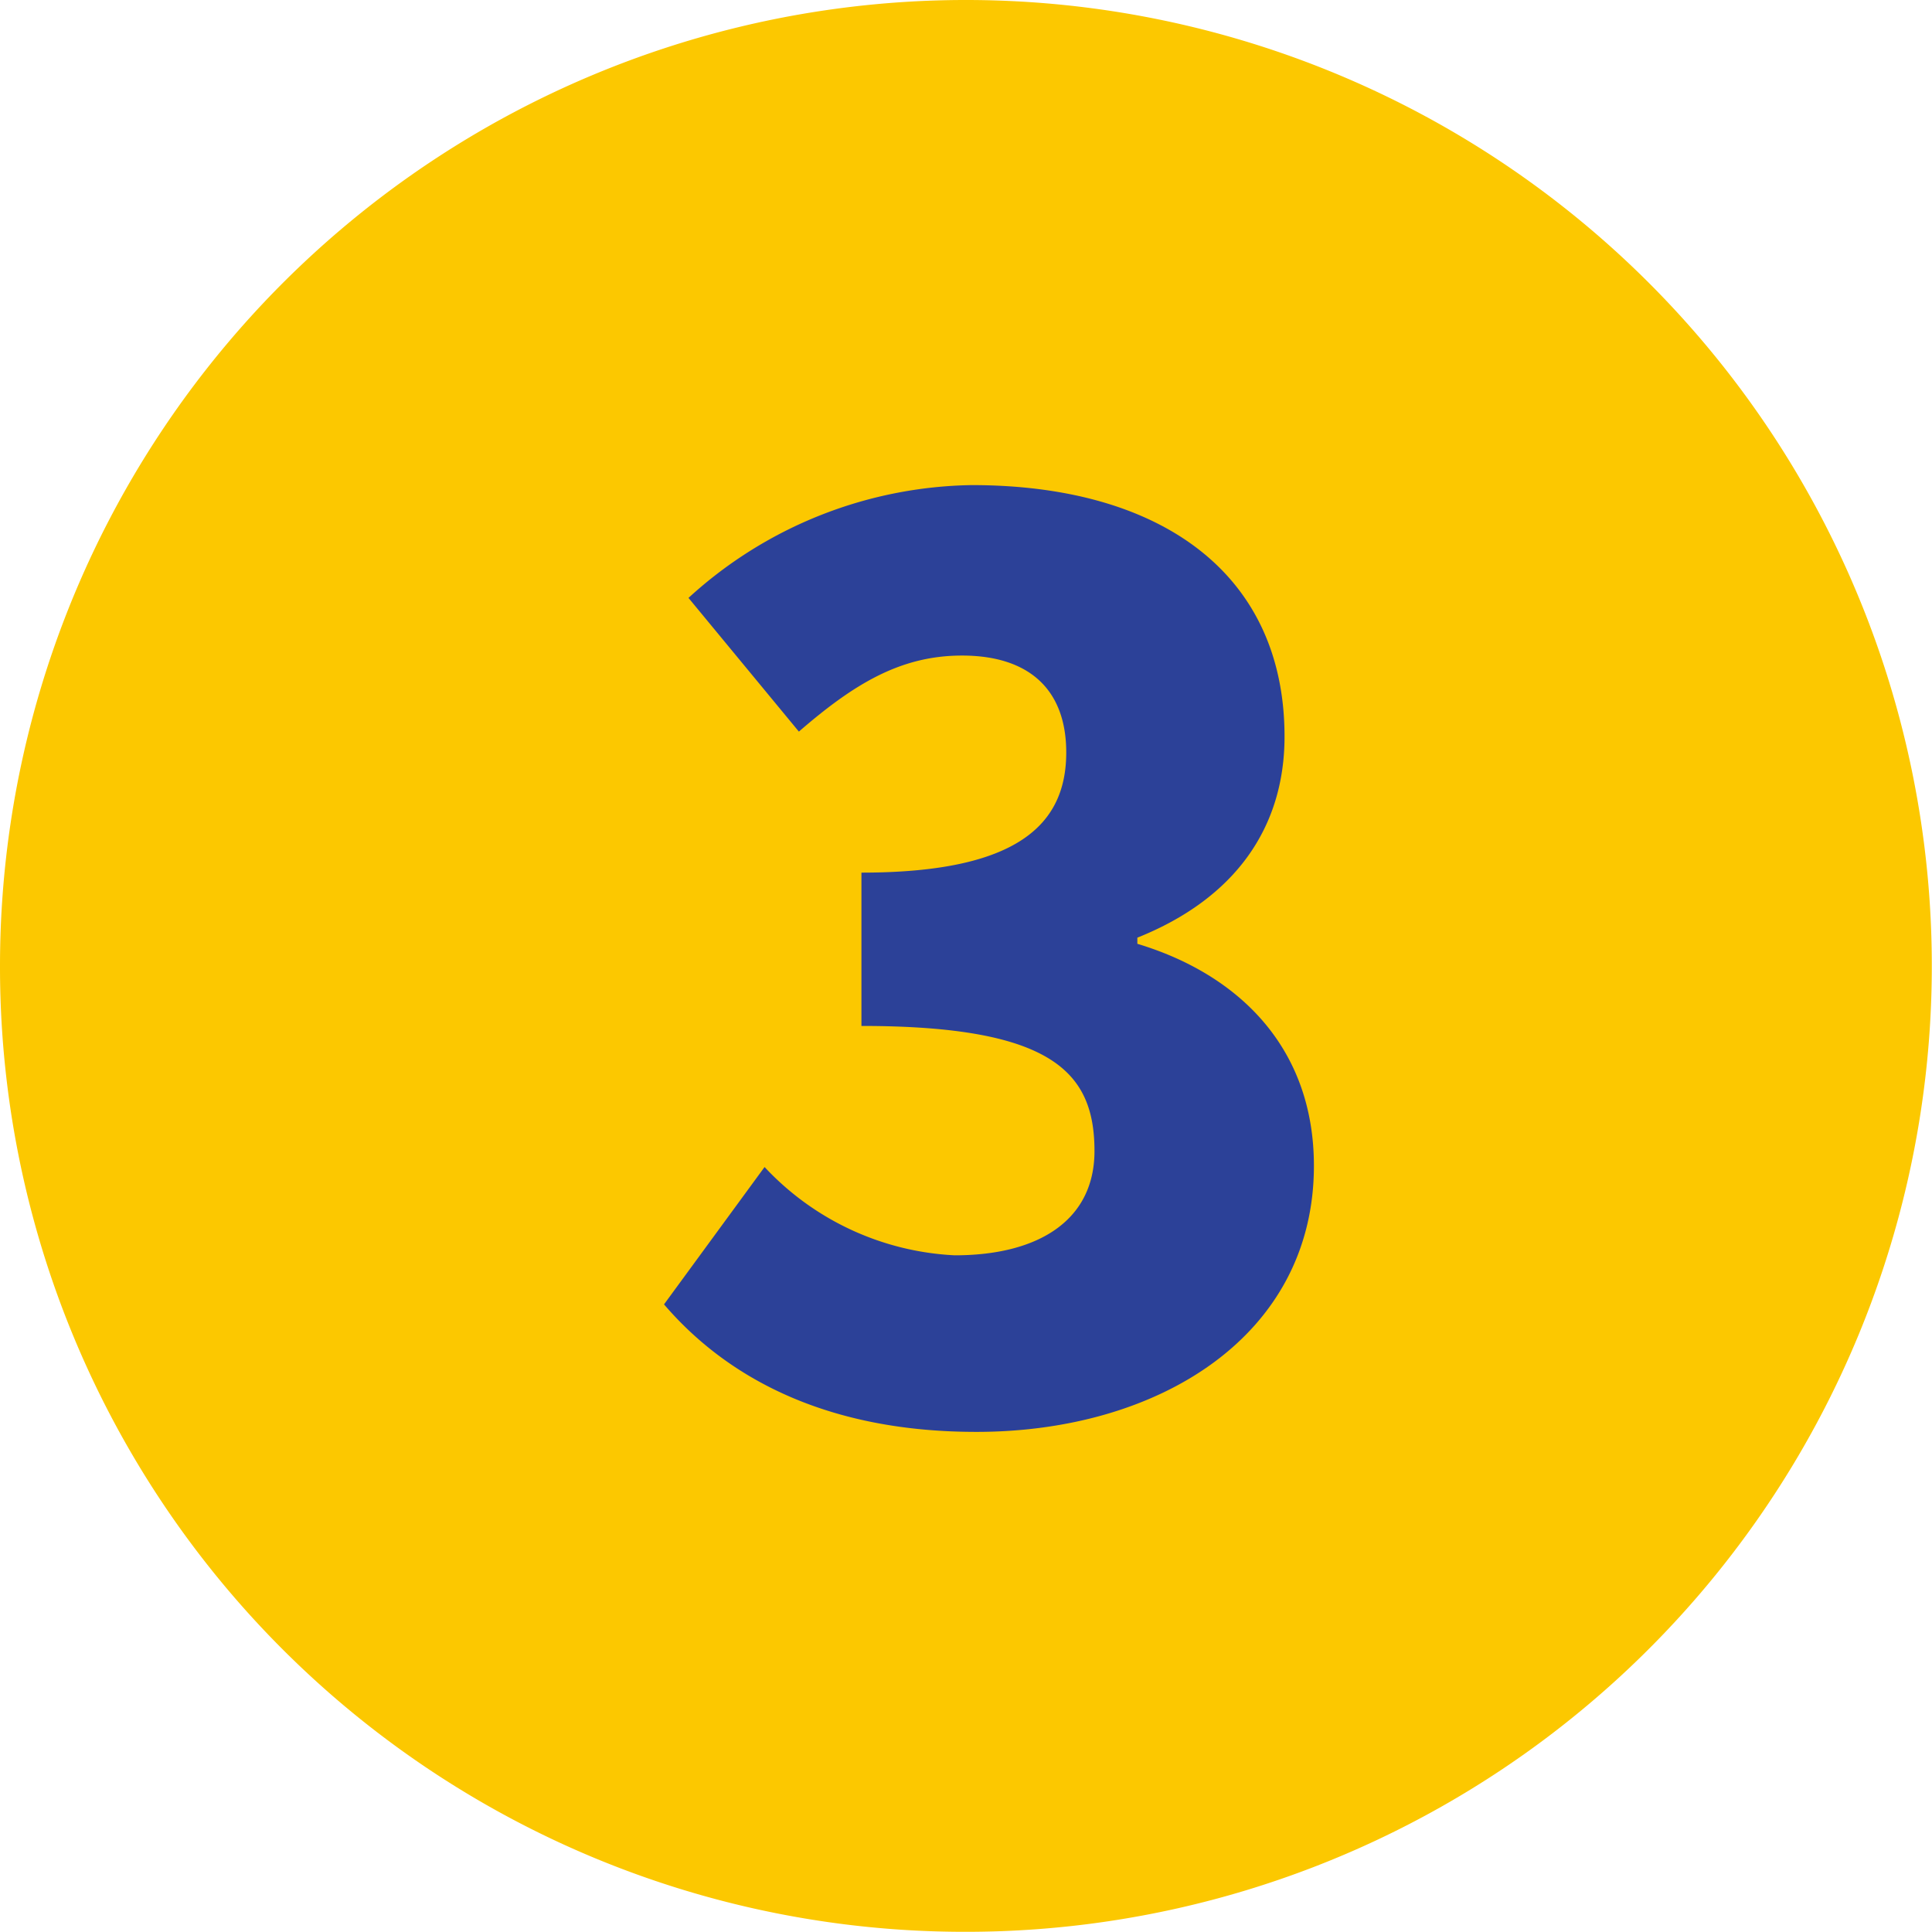
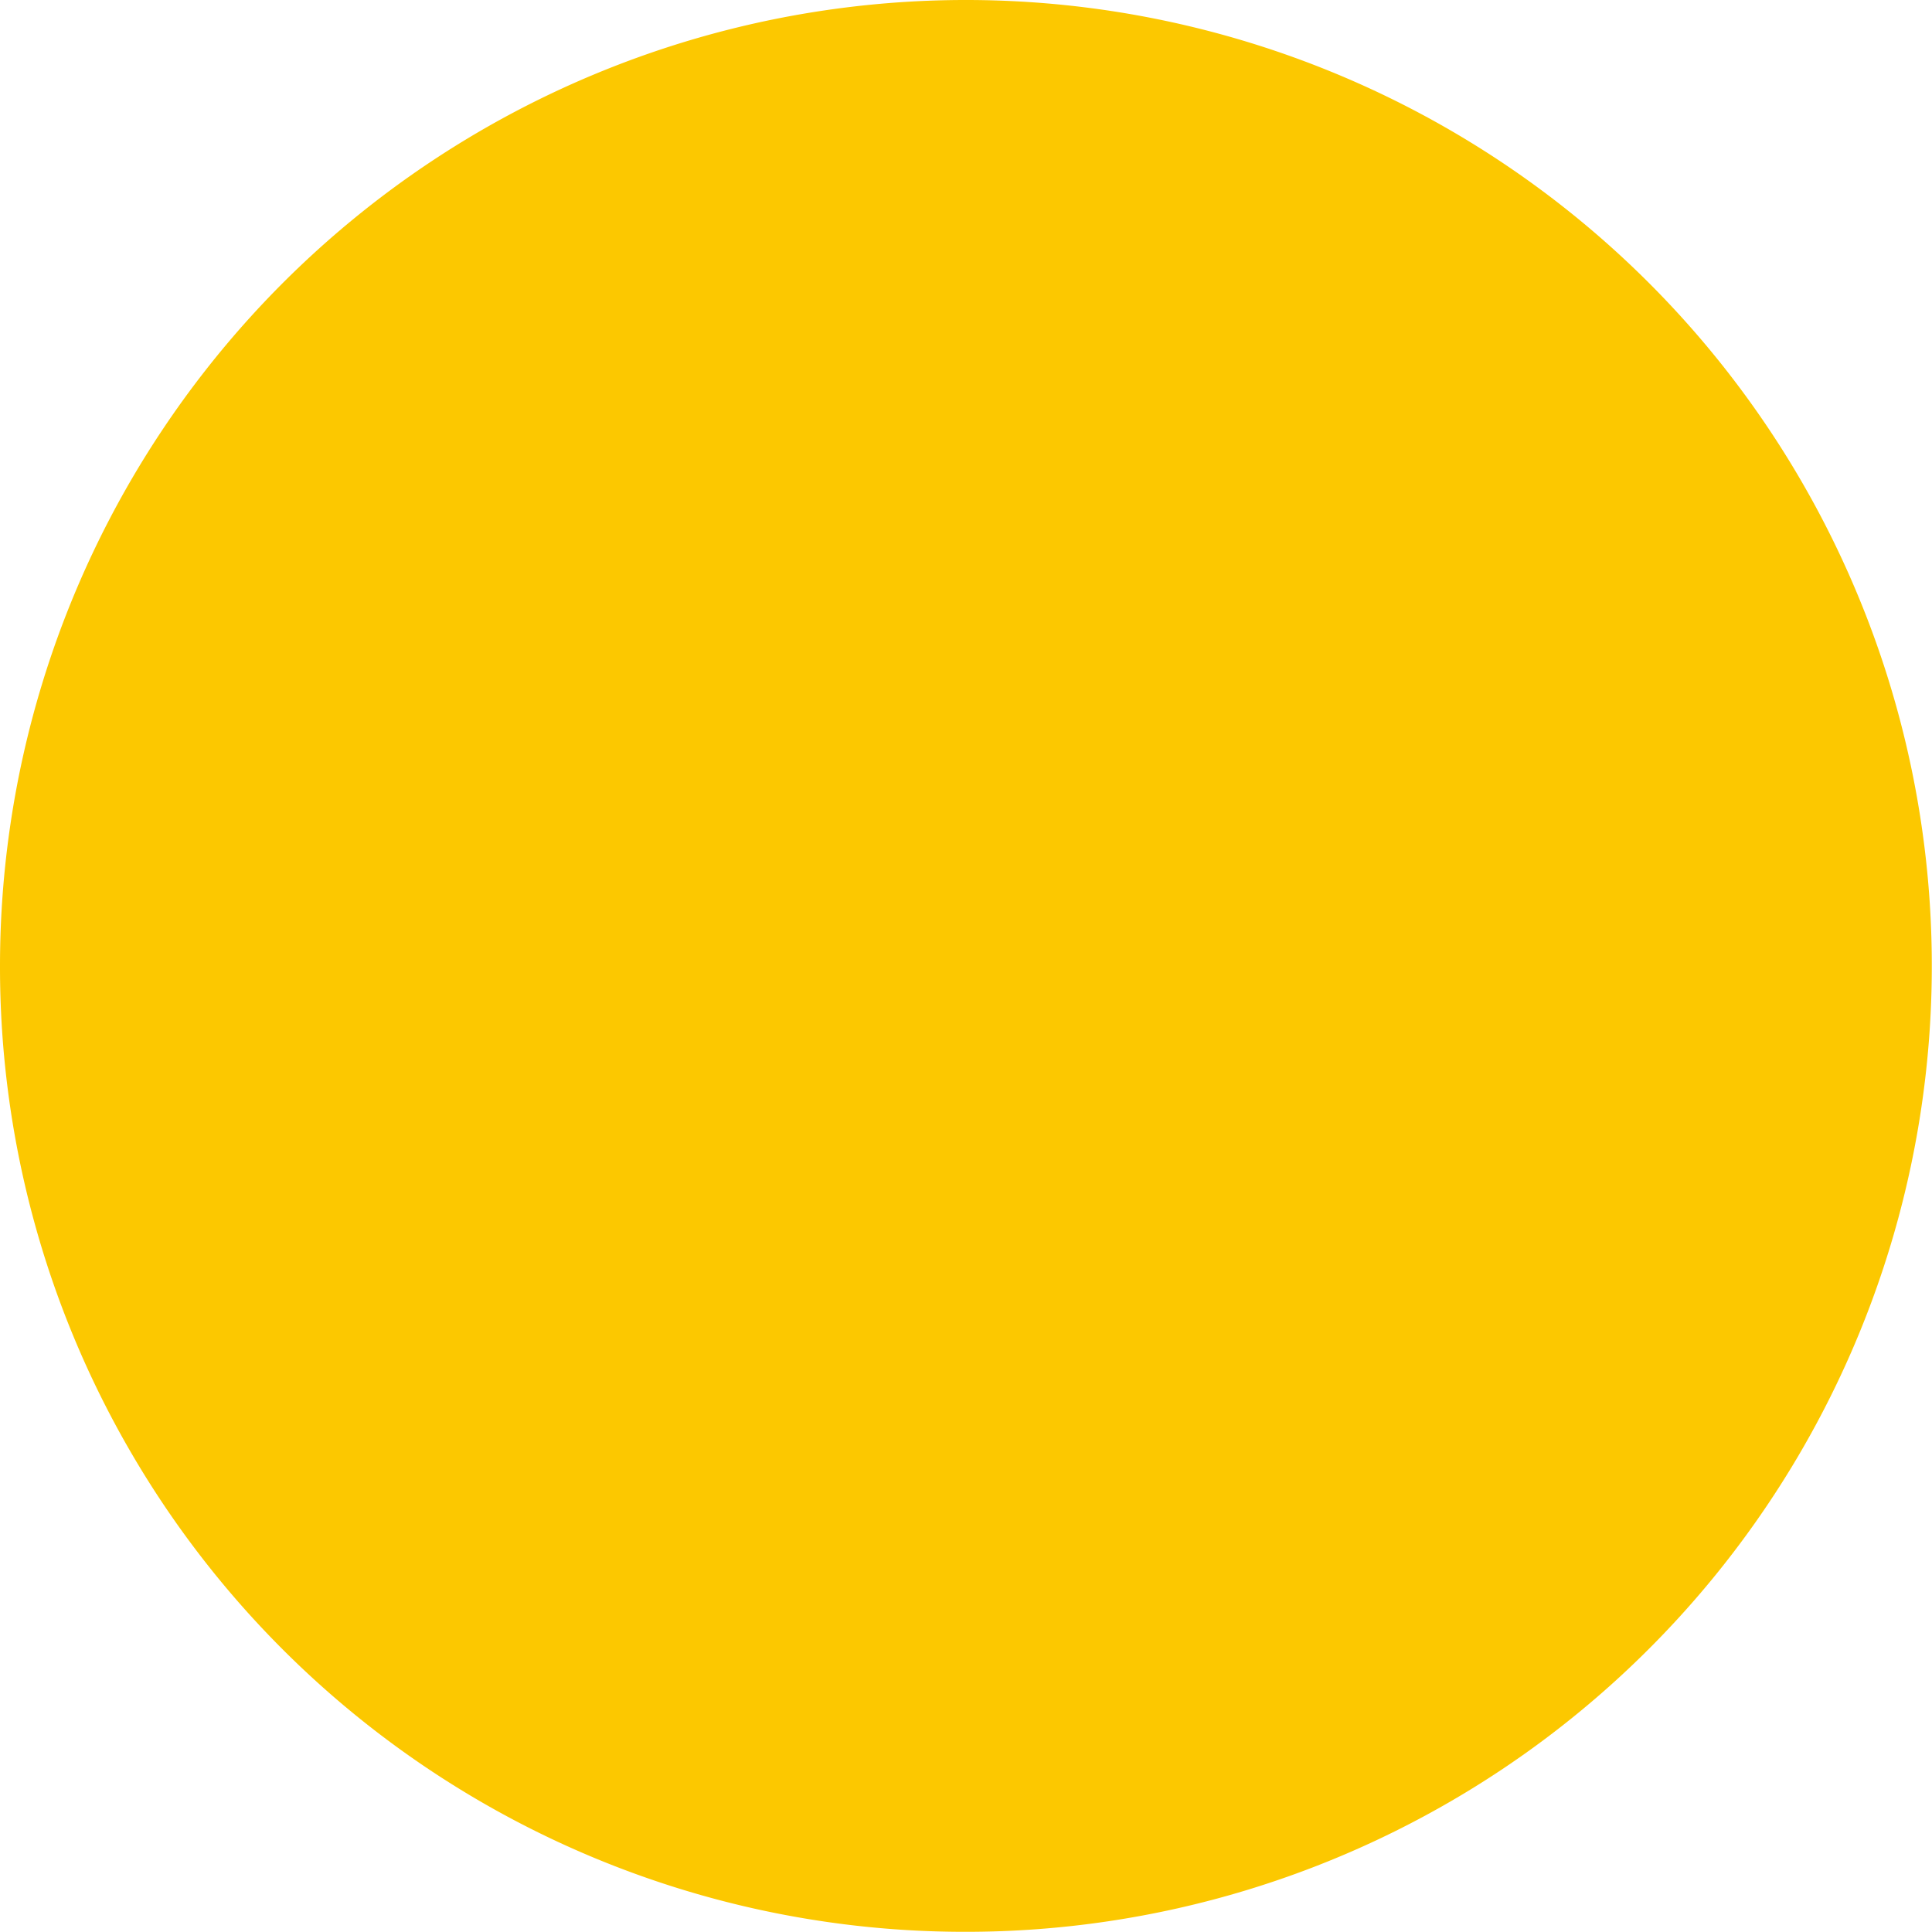
<svg xmlns="http://www.w3.org/2000/svg" viewBox="0 0 63.006 63.007">
  <path d="M0,31.5a31.5,31.5,0,1,1,31.5,31.5A31.46,31.46,0,0,1,0,31.5Z" fill="#fcc800" />
-   <path d="M21.655,42.538l3.279-4.479a9.087,9.087,0,0,0,6.2,2.879c2.759,0,4.559-1.16,4.559-3.4,0-2.56-1.36-4.08-7.6-4.08v-5c5.079,0,6.679-1.56,6.679-3.919,0-2.04-1.2-3.16-3.4-3.16-2,0-3.519.92-5.319,2.48l-3.6-4.36a13.987,13.987,0,0,1,9.238-3.679c6.159,0,10.2,2.88,10.2,8.2,0,2.959-1.6,5.279-4.8,6.559v.2c3.319,1,5.758,3.4,5.758,7.239,0,5.559-5.079,8.678-11,8.678C27.134,46.7,23.815,45.058,21.655,42.538Z" fill="#2c4198" />
</svg>